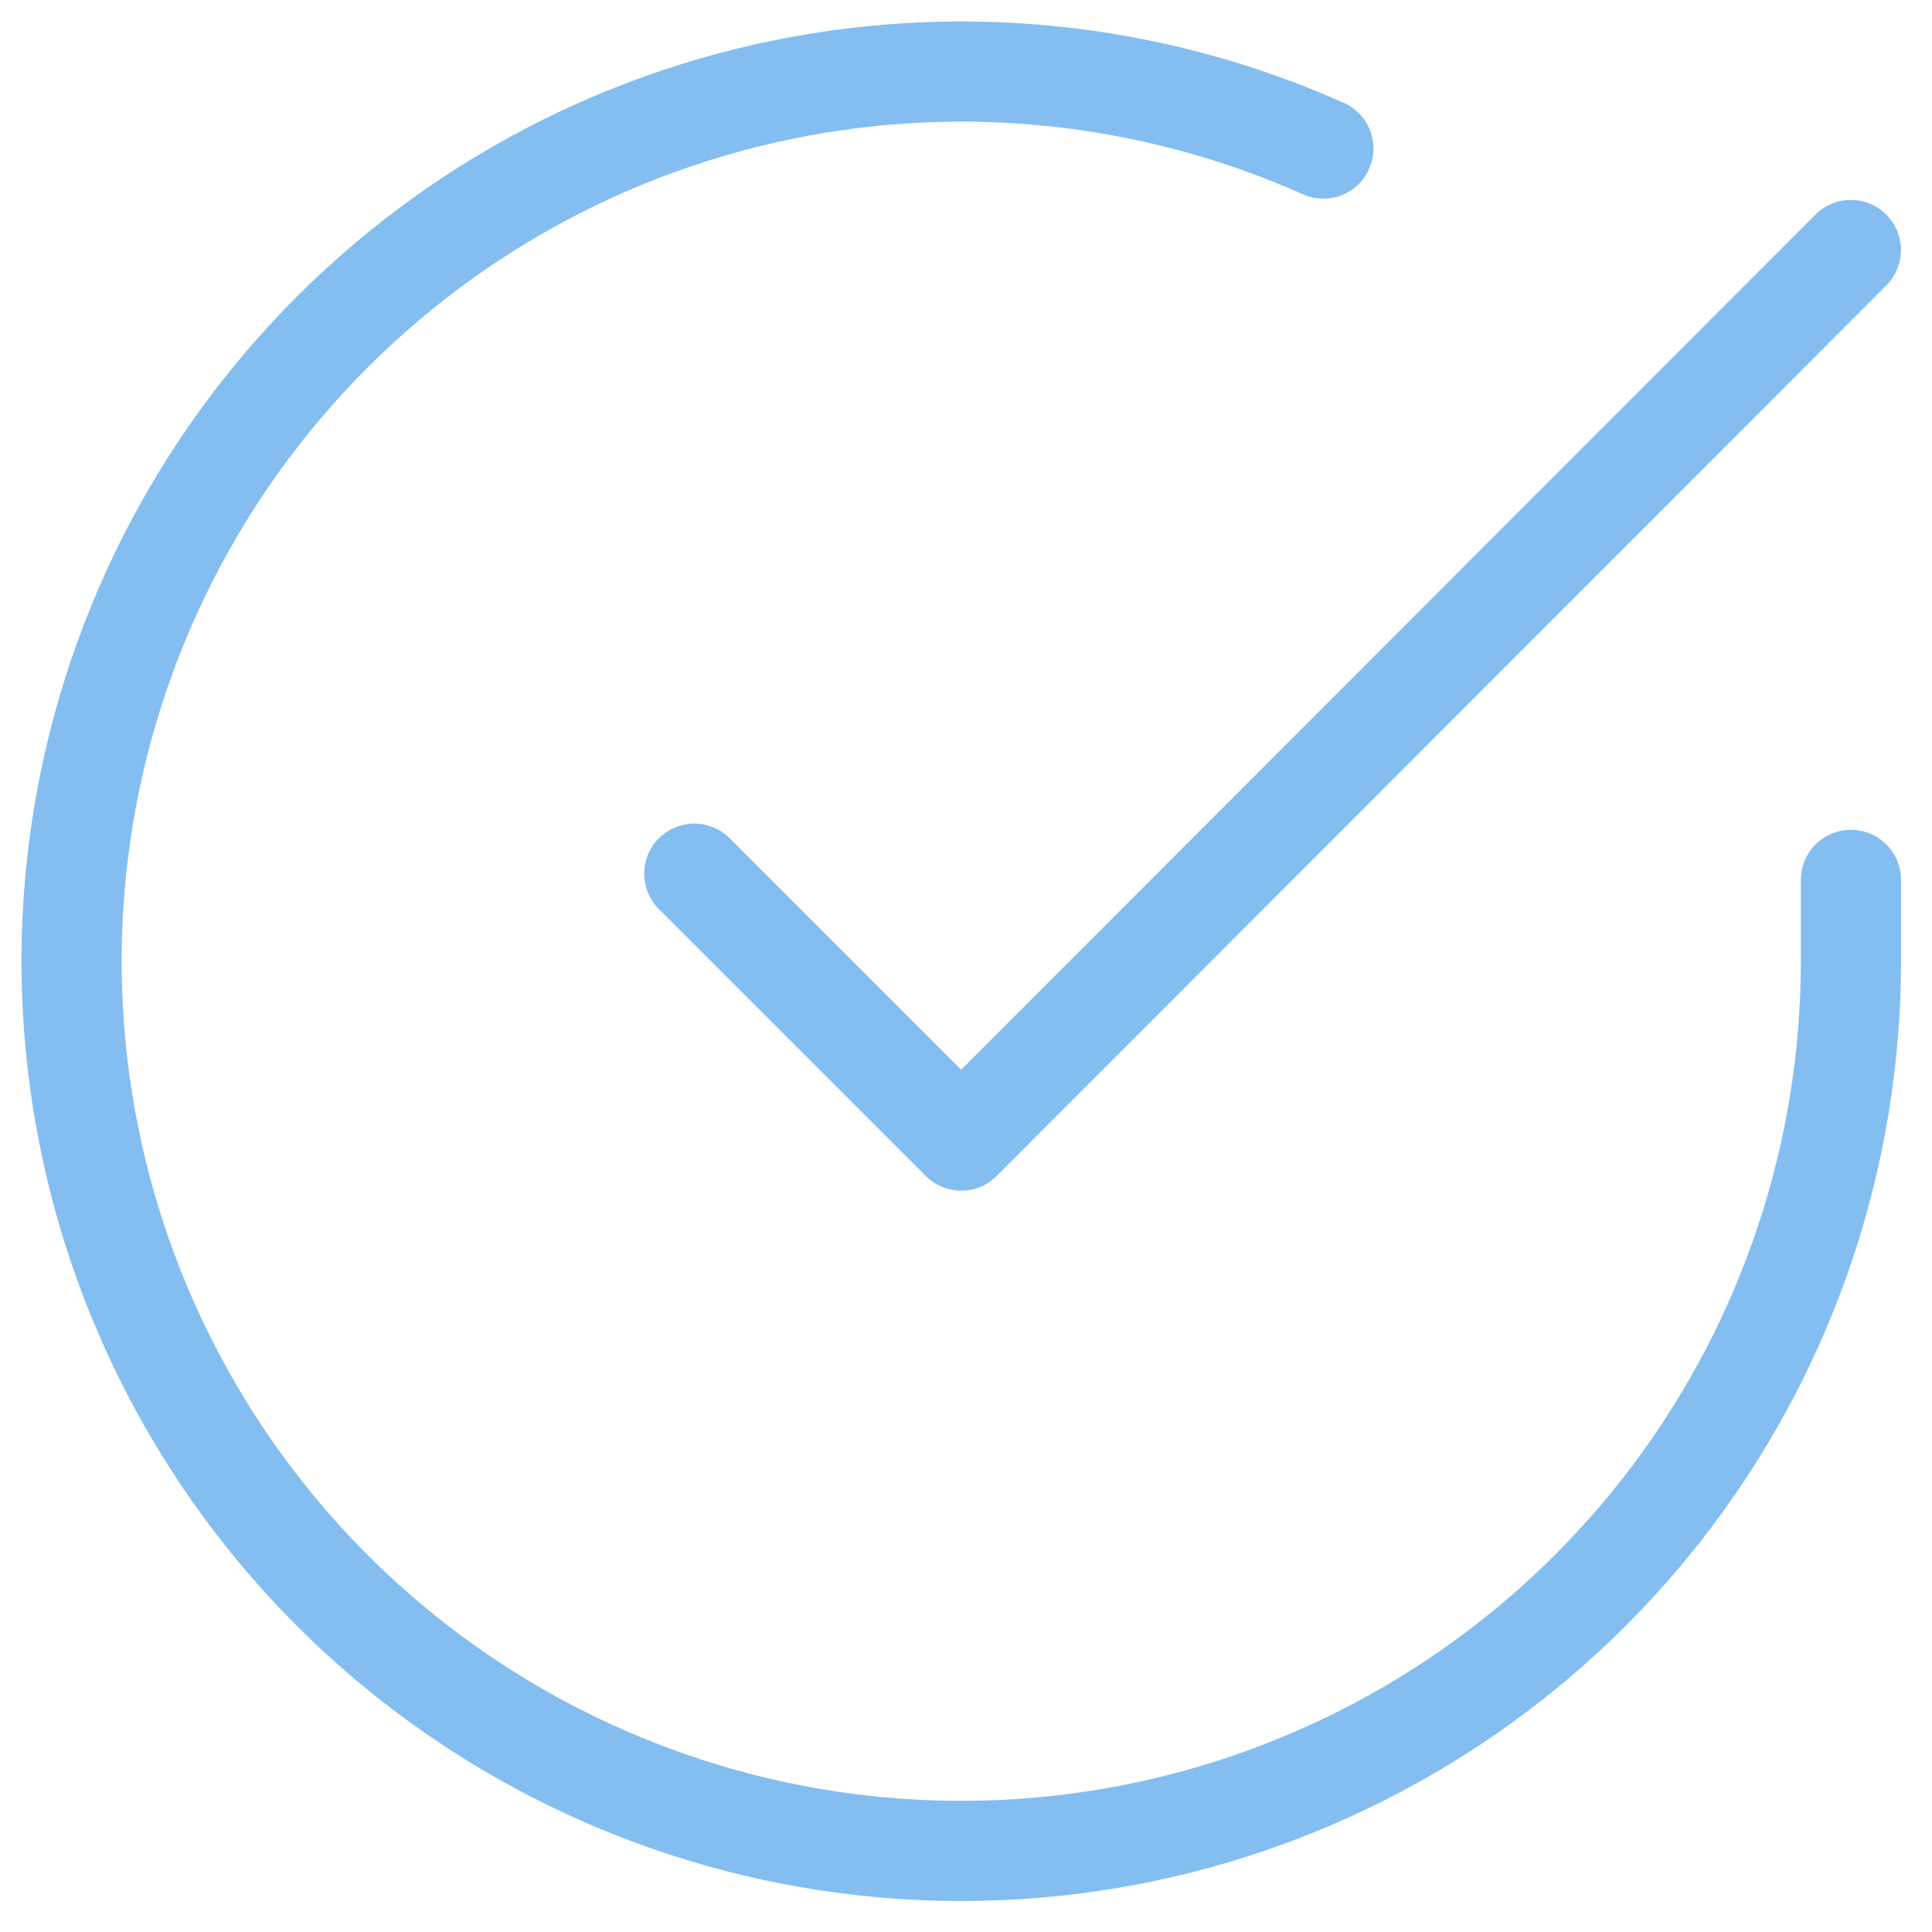
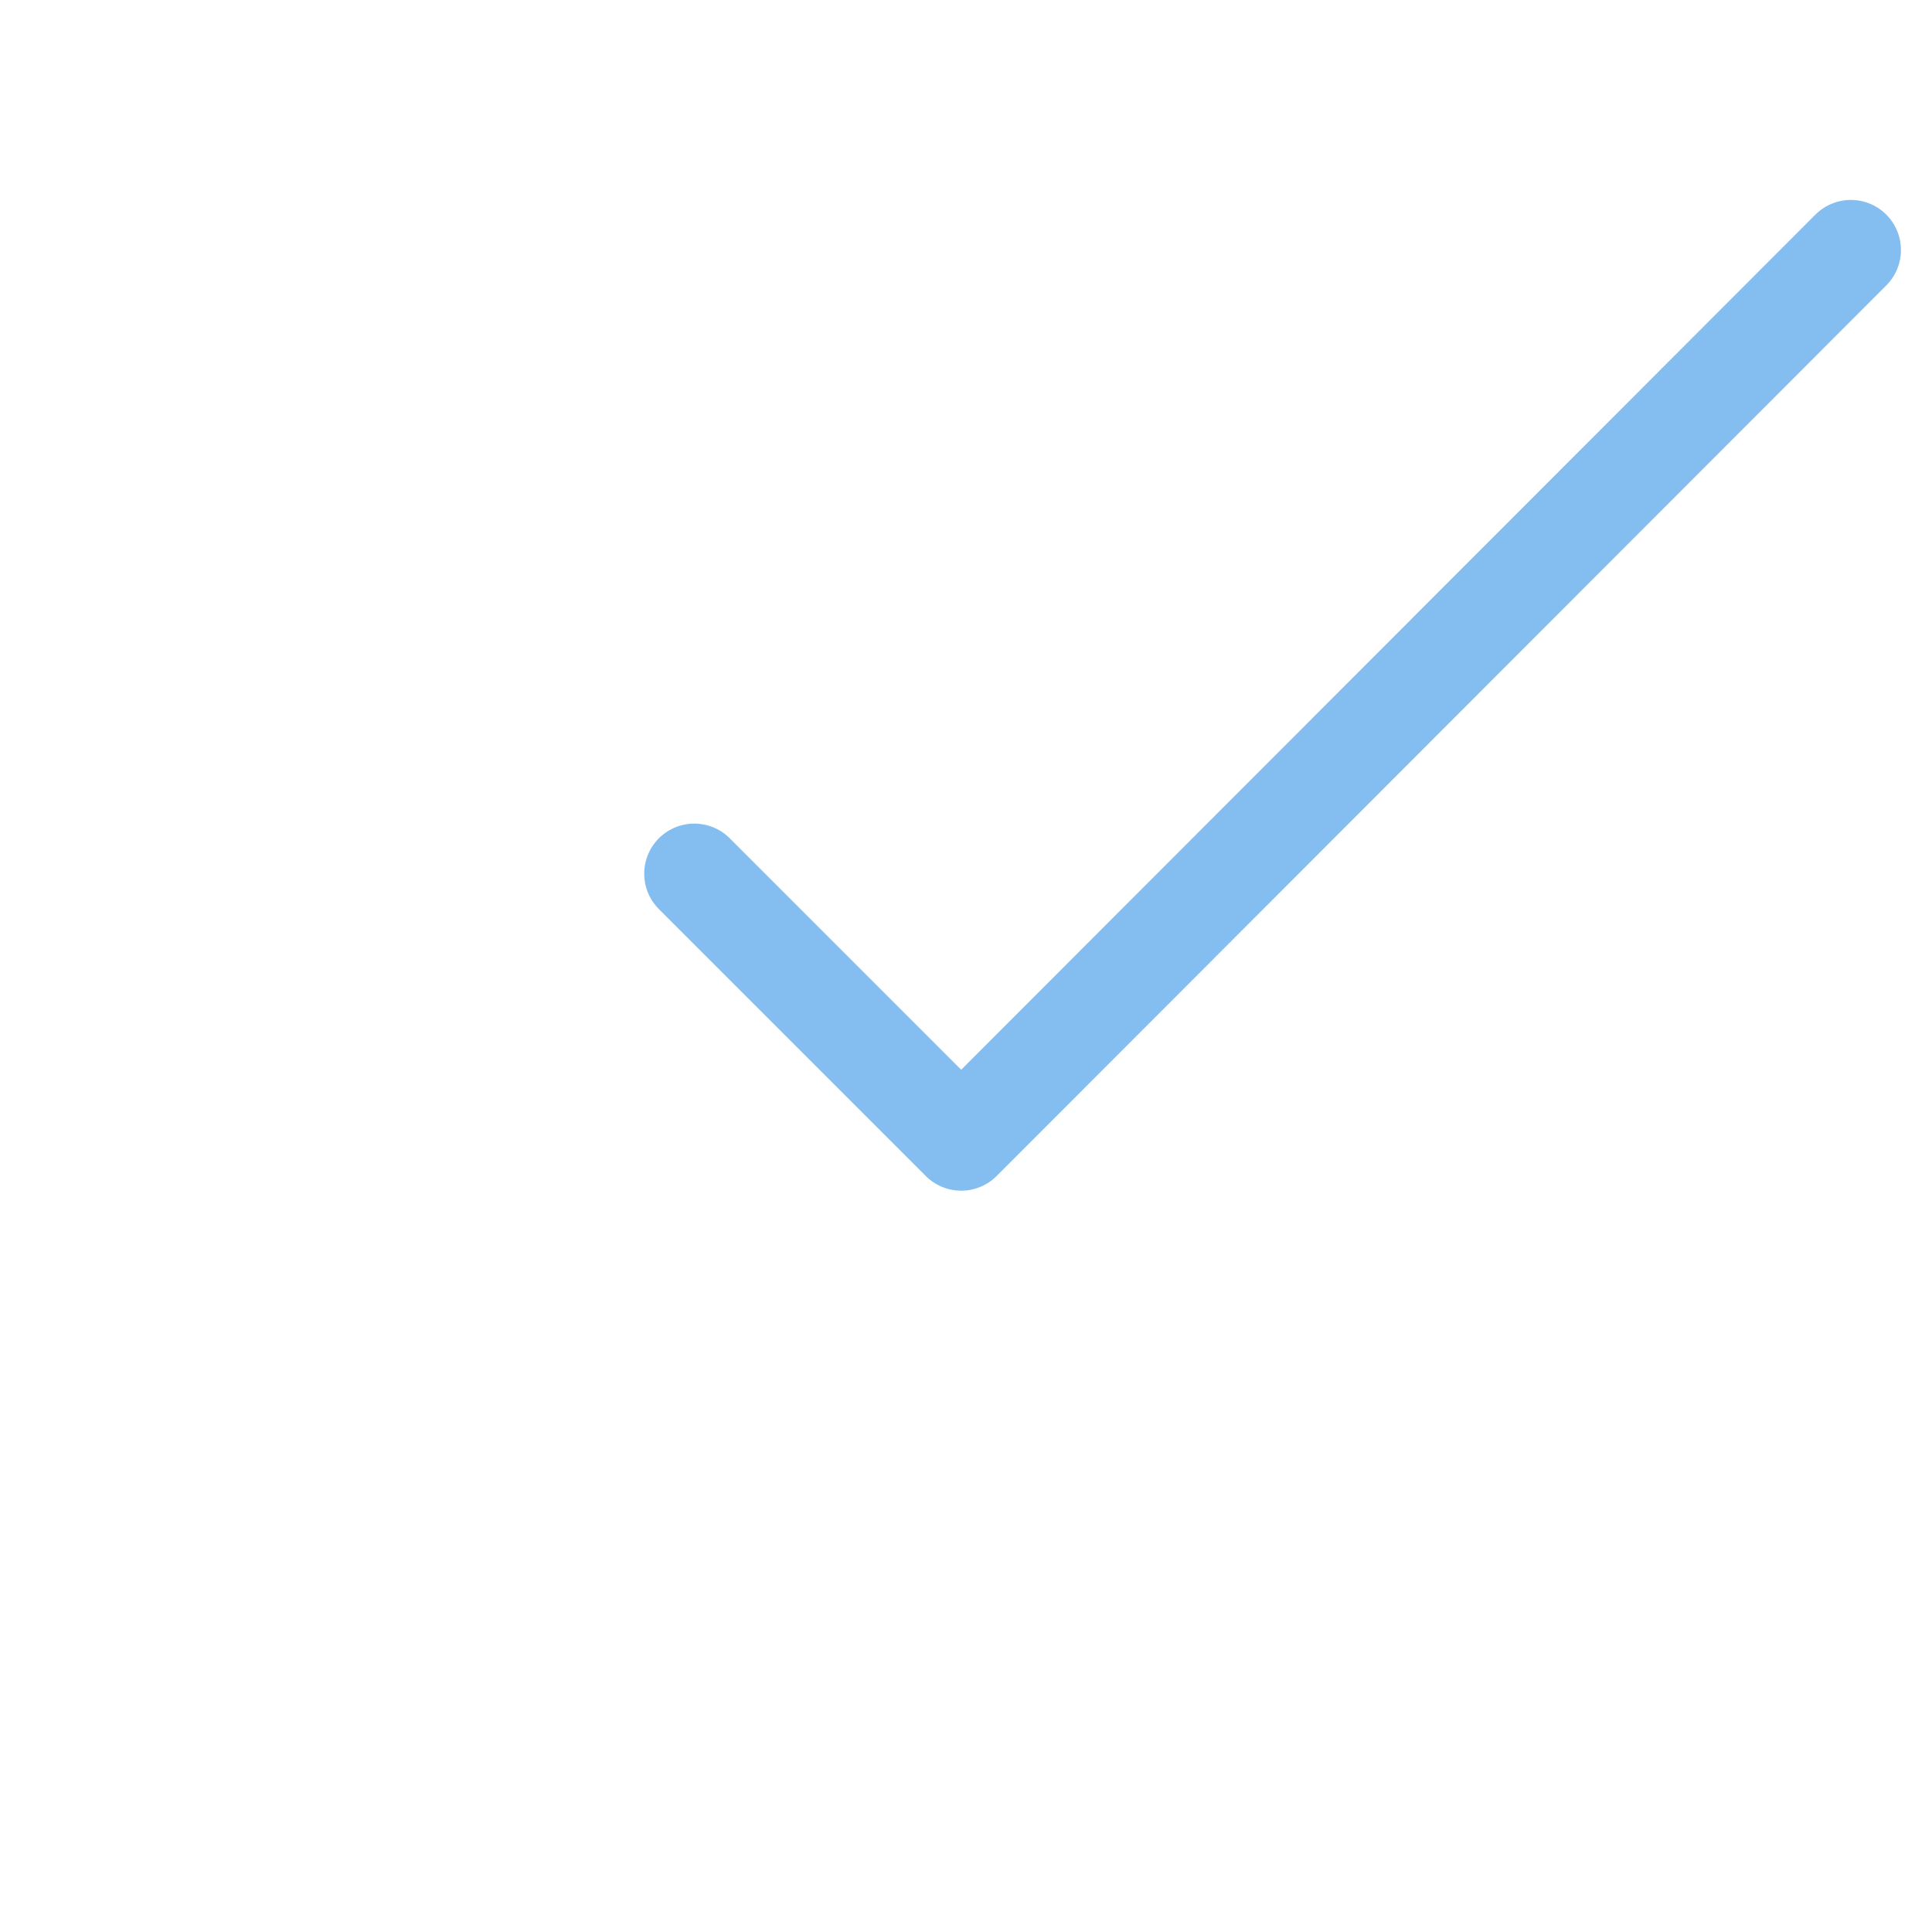
<svg xmlns="http://www.w3.org/2000/svg" width="27" height="27" viewBox="0 0 27 27" fill="none">
-   <path d="M25.867 12.297V13.441C25.865 16.122 24.997 18.73 23.392 20.878C21.786 23.025 19.53 24.596 16.959 25.357C14.388 26.117 11.64 26.026 9.125 25.096C6.61 24.167 4.462 22.45 3.003 20.201C1.544 17.951 0.851 15.291 1.027 12.615C1.203 9.94 2.24 7.393 3.982 5.355C5.724 3.317 8.078 1.897 10.693 1.306C13.309 0.715 16.045 0.985 18.494 2.076" stroke="#84BEF0" stroke-width="1.4" stroke-linecap="round" stroke-linejoin="round" />
  <path d="M25.866 3.494L13.433 15.94L9.703 12.21" stroke="#84BEF0" stroke-width="1.4" stroke-linecap="round" stroke-linejoin="round" />
</svg>